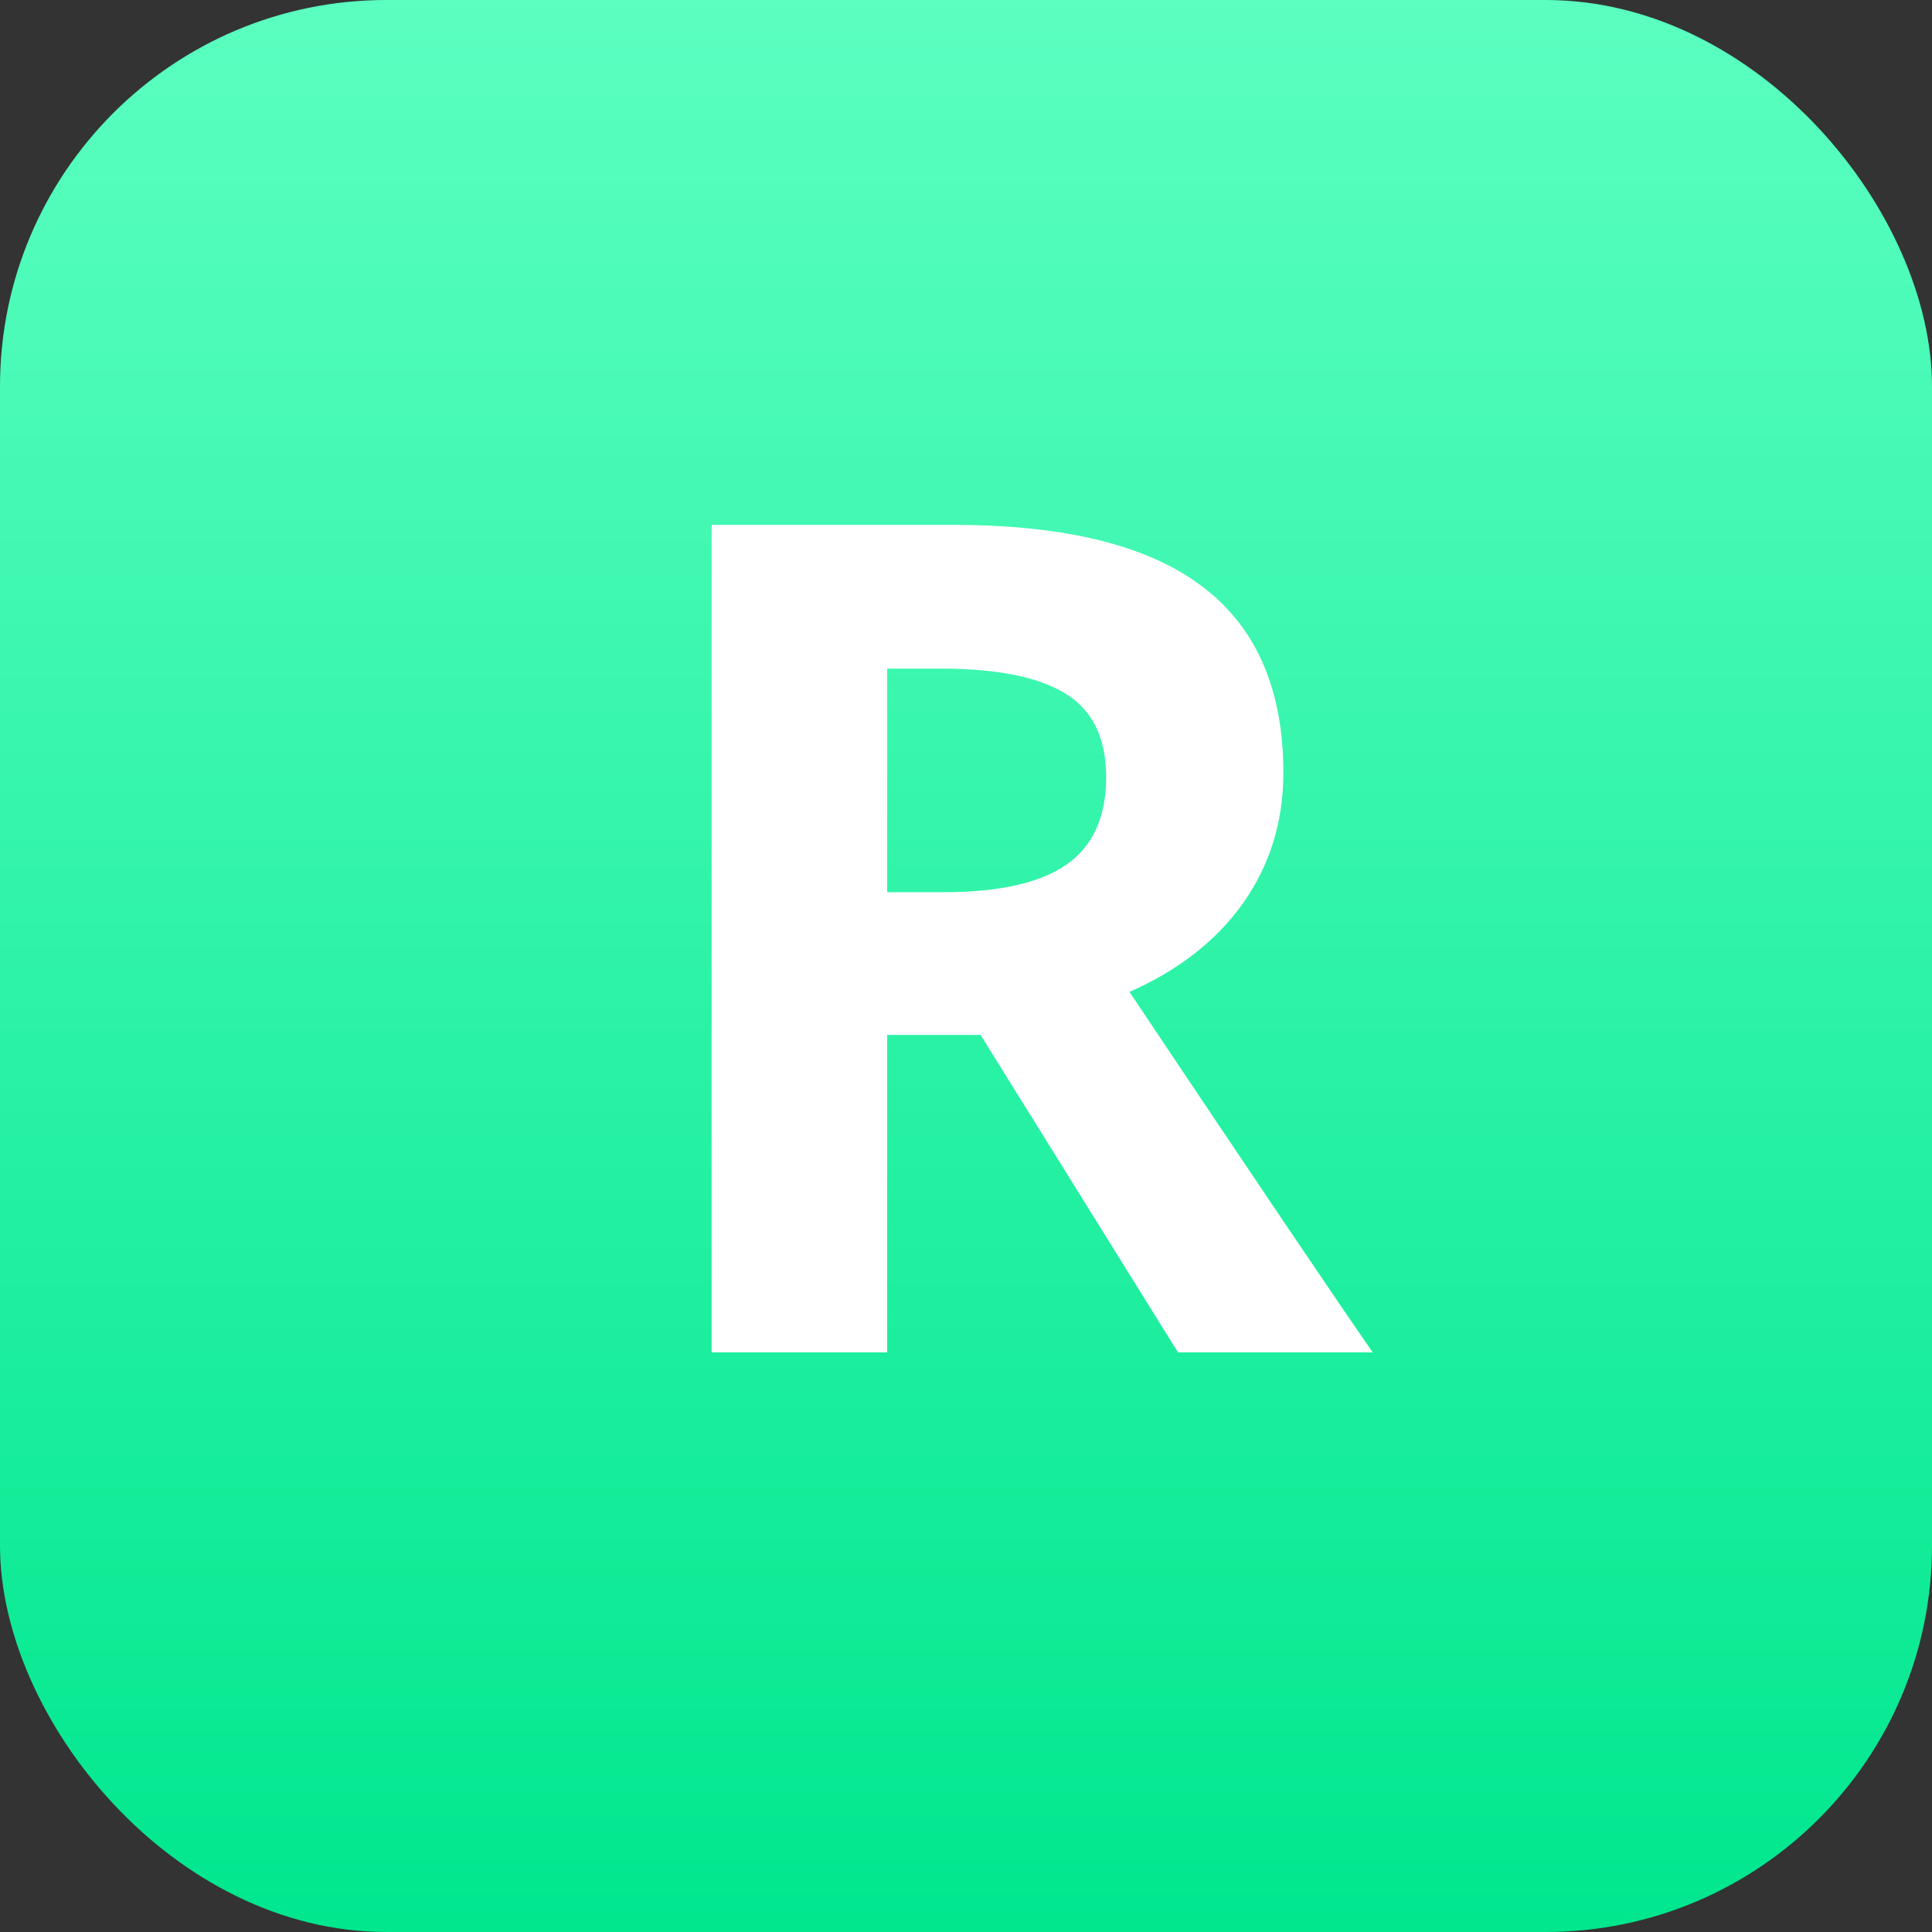
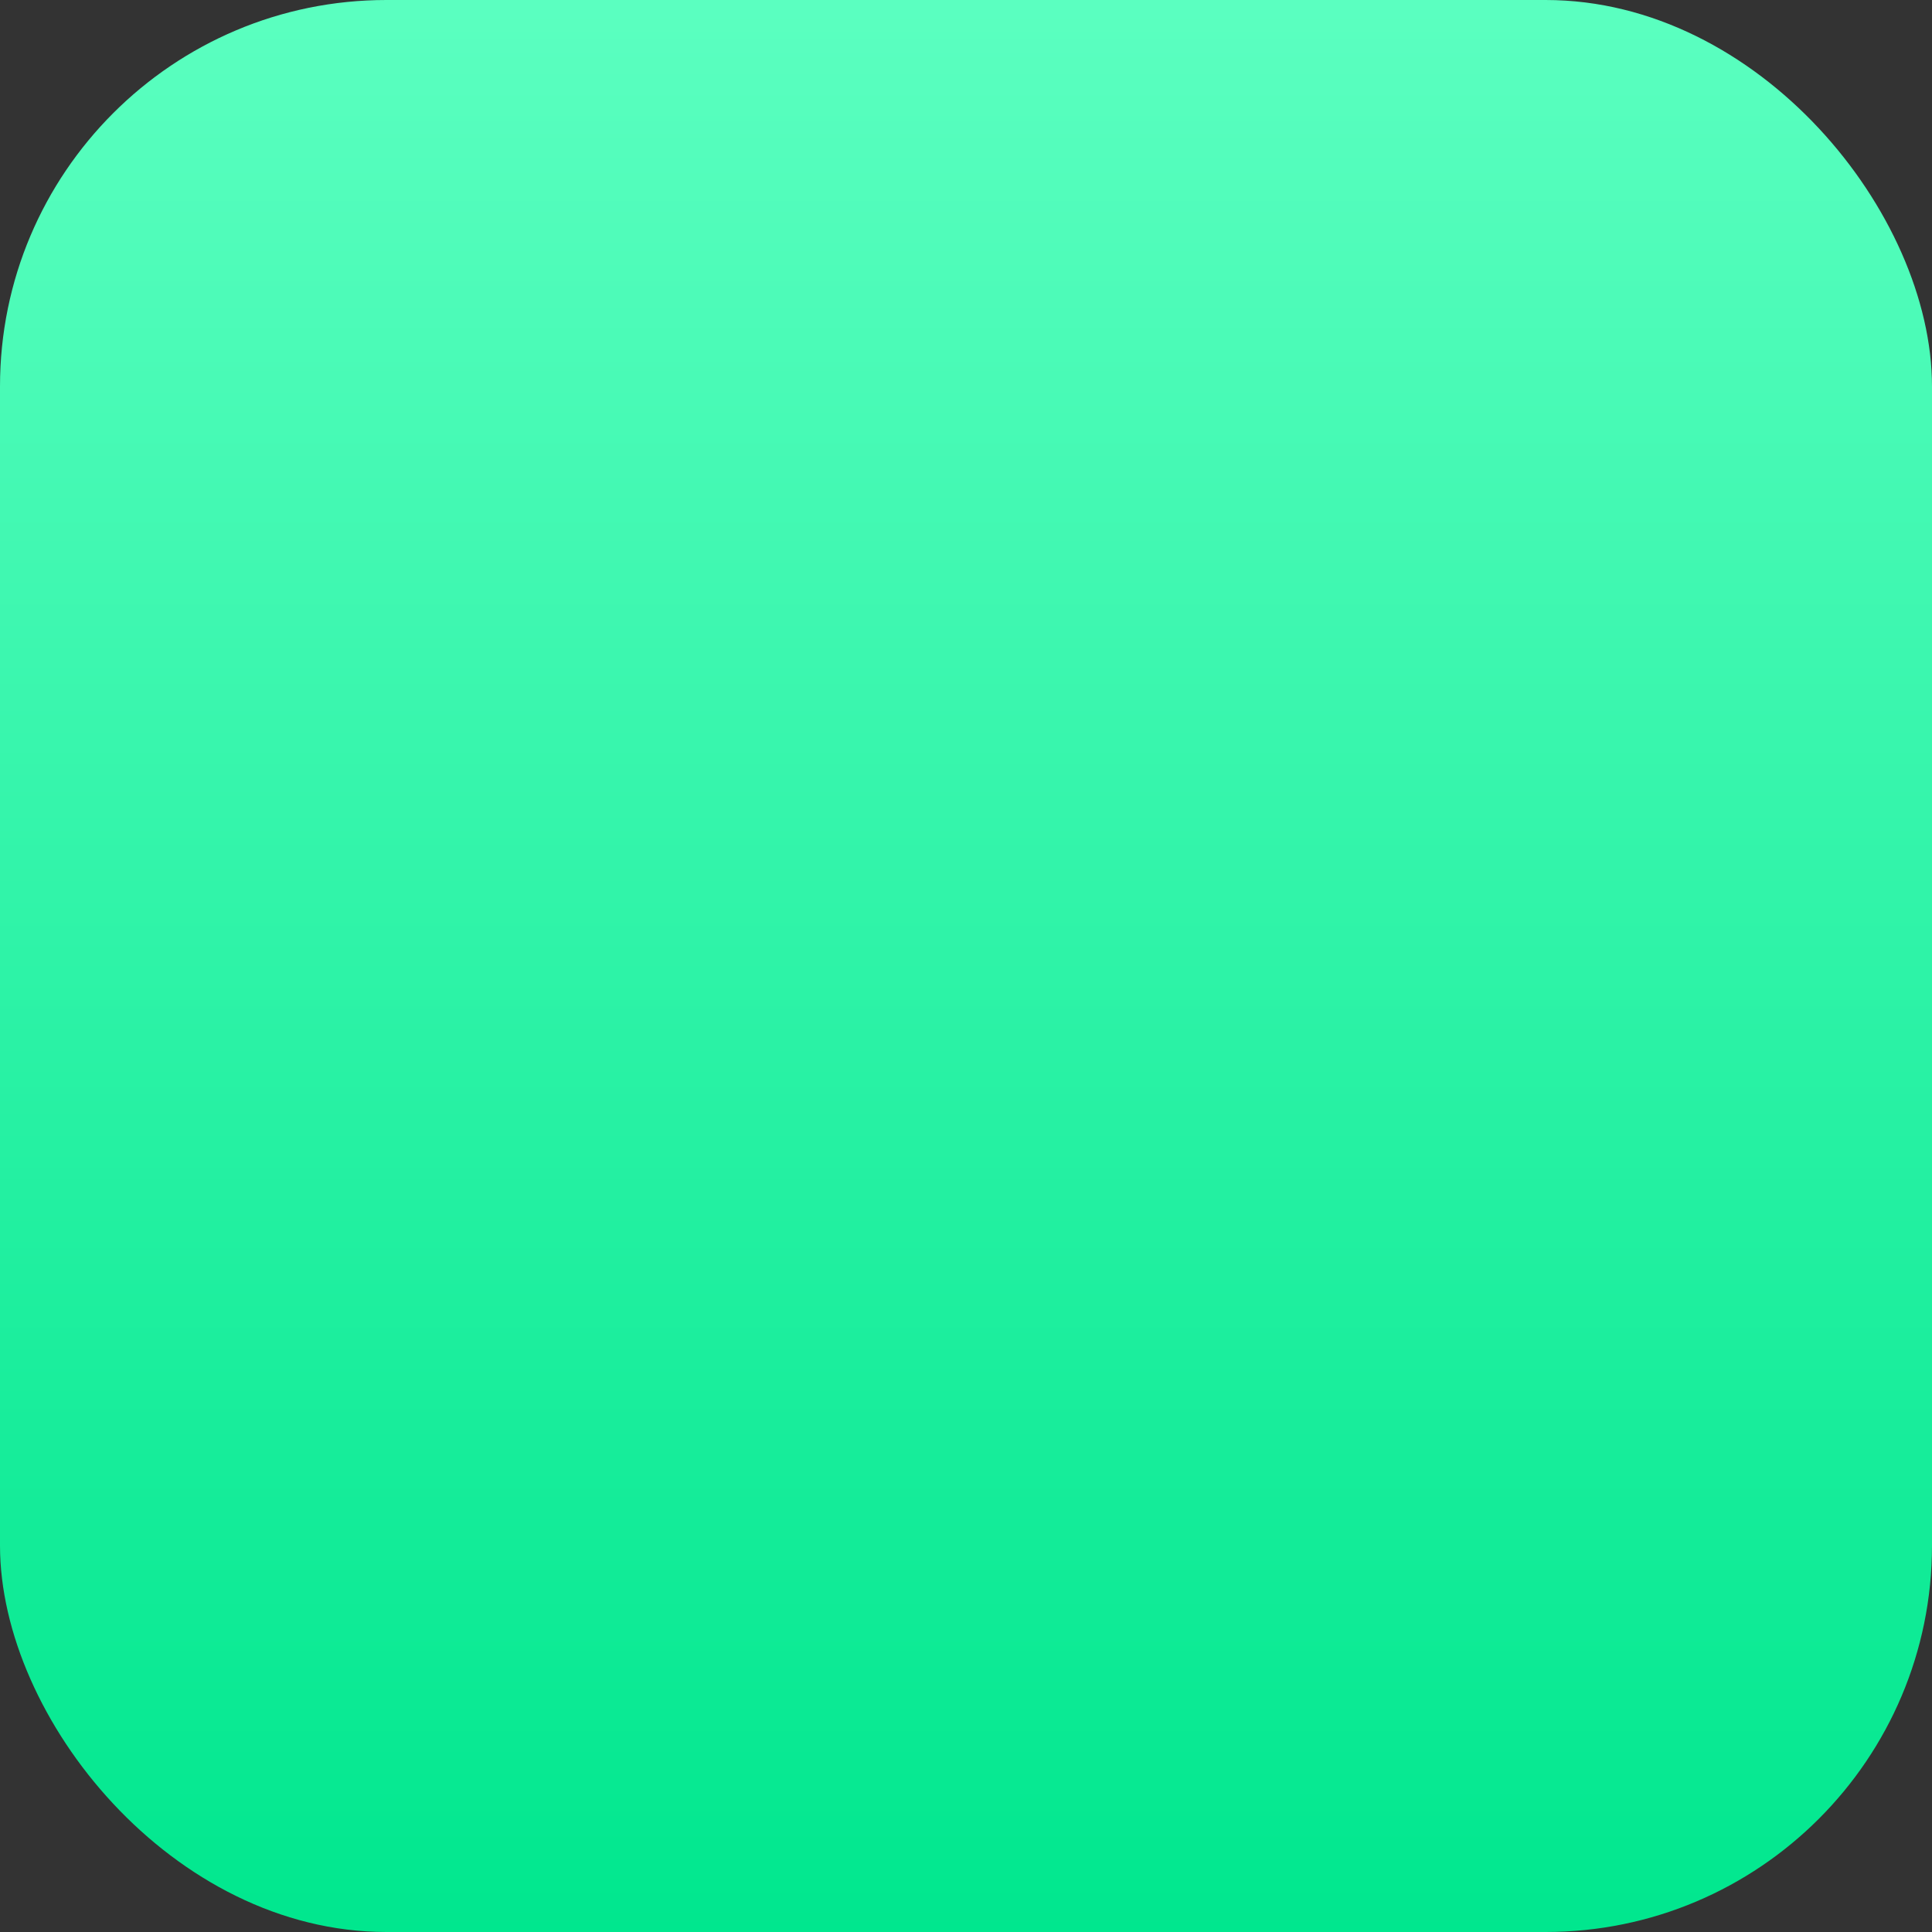
<svg xmlns="http://www.w3.org/2000/svg" width="15" height="15" viewBox="0 0 15 15" fill="none">
  <rect x="0" y="0" width="15" height="15" fill="#333333" stroke="none" />
  <rect width="15" height="15" rx="3" fill="url(#paint0_linear_2743_32130)" />
-   <path d="M6.888 6.927H7.327C7.758 6.927 8.076 6.855 8.281 6.712C8.486 6.568 8.588 6.343 8.588 6.035C8.588 5.73 8.483 5.514 8.272 5.385C8.064 5.256 7.74 5.191 7.301 5.191H6.888V6.927ZM6.888 8.035V10.5H5.525V4.075H7.397C8.271 4.075 8.916 4.235 9.335 4.554C9.754 4.871 9.964 5.353 9.964 6C9.964 6.378 9.86 6.715 9.652 7.011C9.444 7.304 9.149 7.534 8.769 7.701C9.735 9.145 10.365 10.078 10.658 10.5H9.146L7.613 8.035H6.888Z" fill="white" />
  <defs>
    <linearGradient id="paint0_linear_2743_32130" x1="7.5" y1="0" x2="7.5" y2="15" gradientUnits="userSpaceOnUse">
      <stop stop-color="#5BFFC0" />
      <stop offset="1" stop-color="#00E78E" />
    </linearGradient>
  </defs>
</svg>